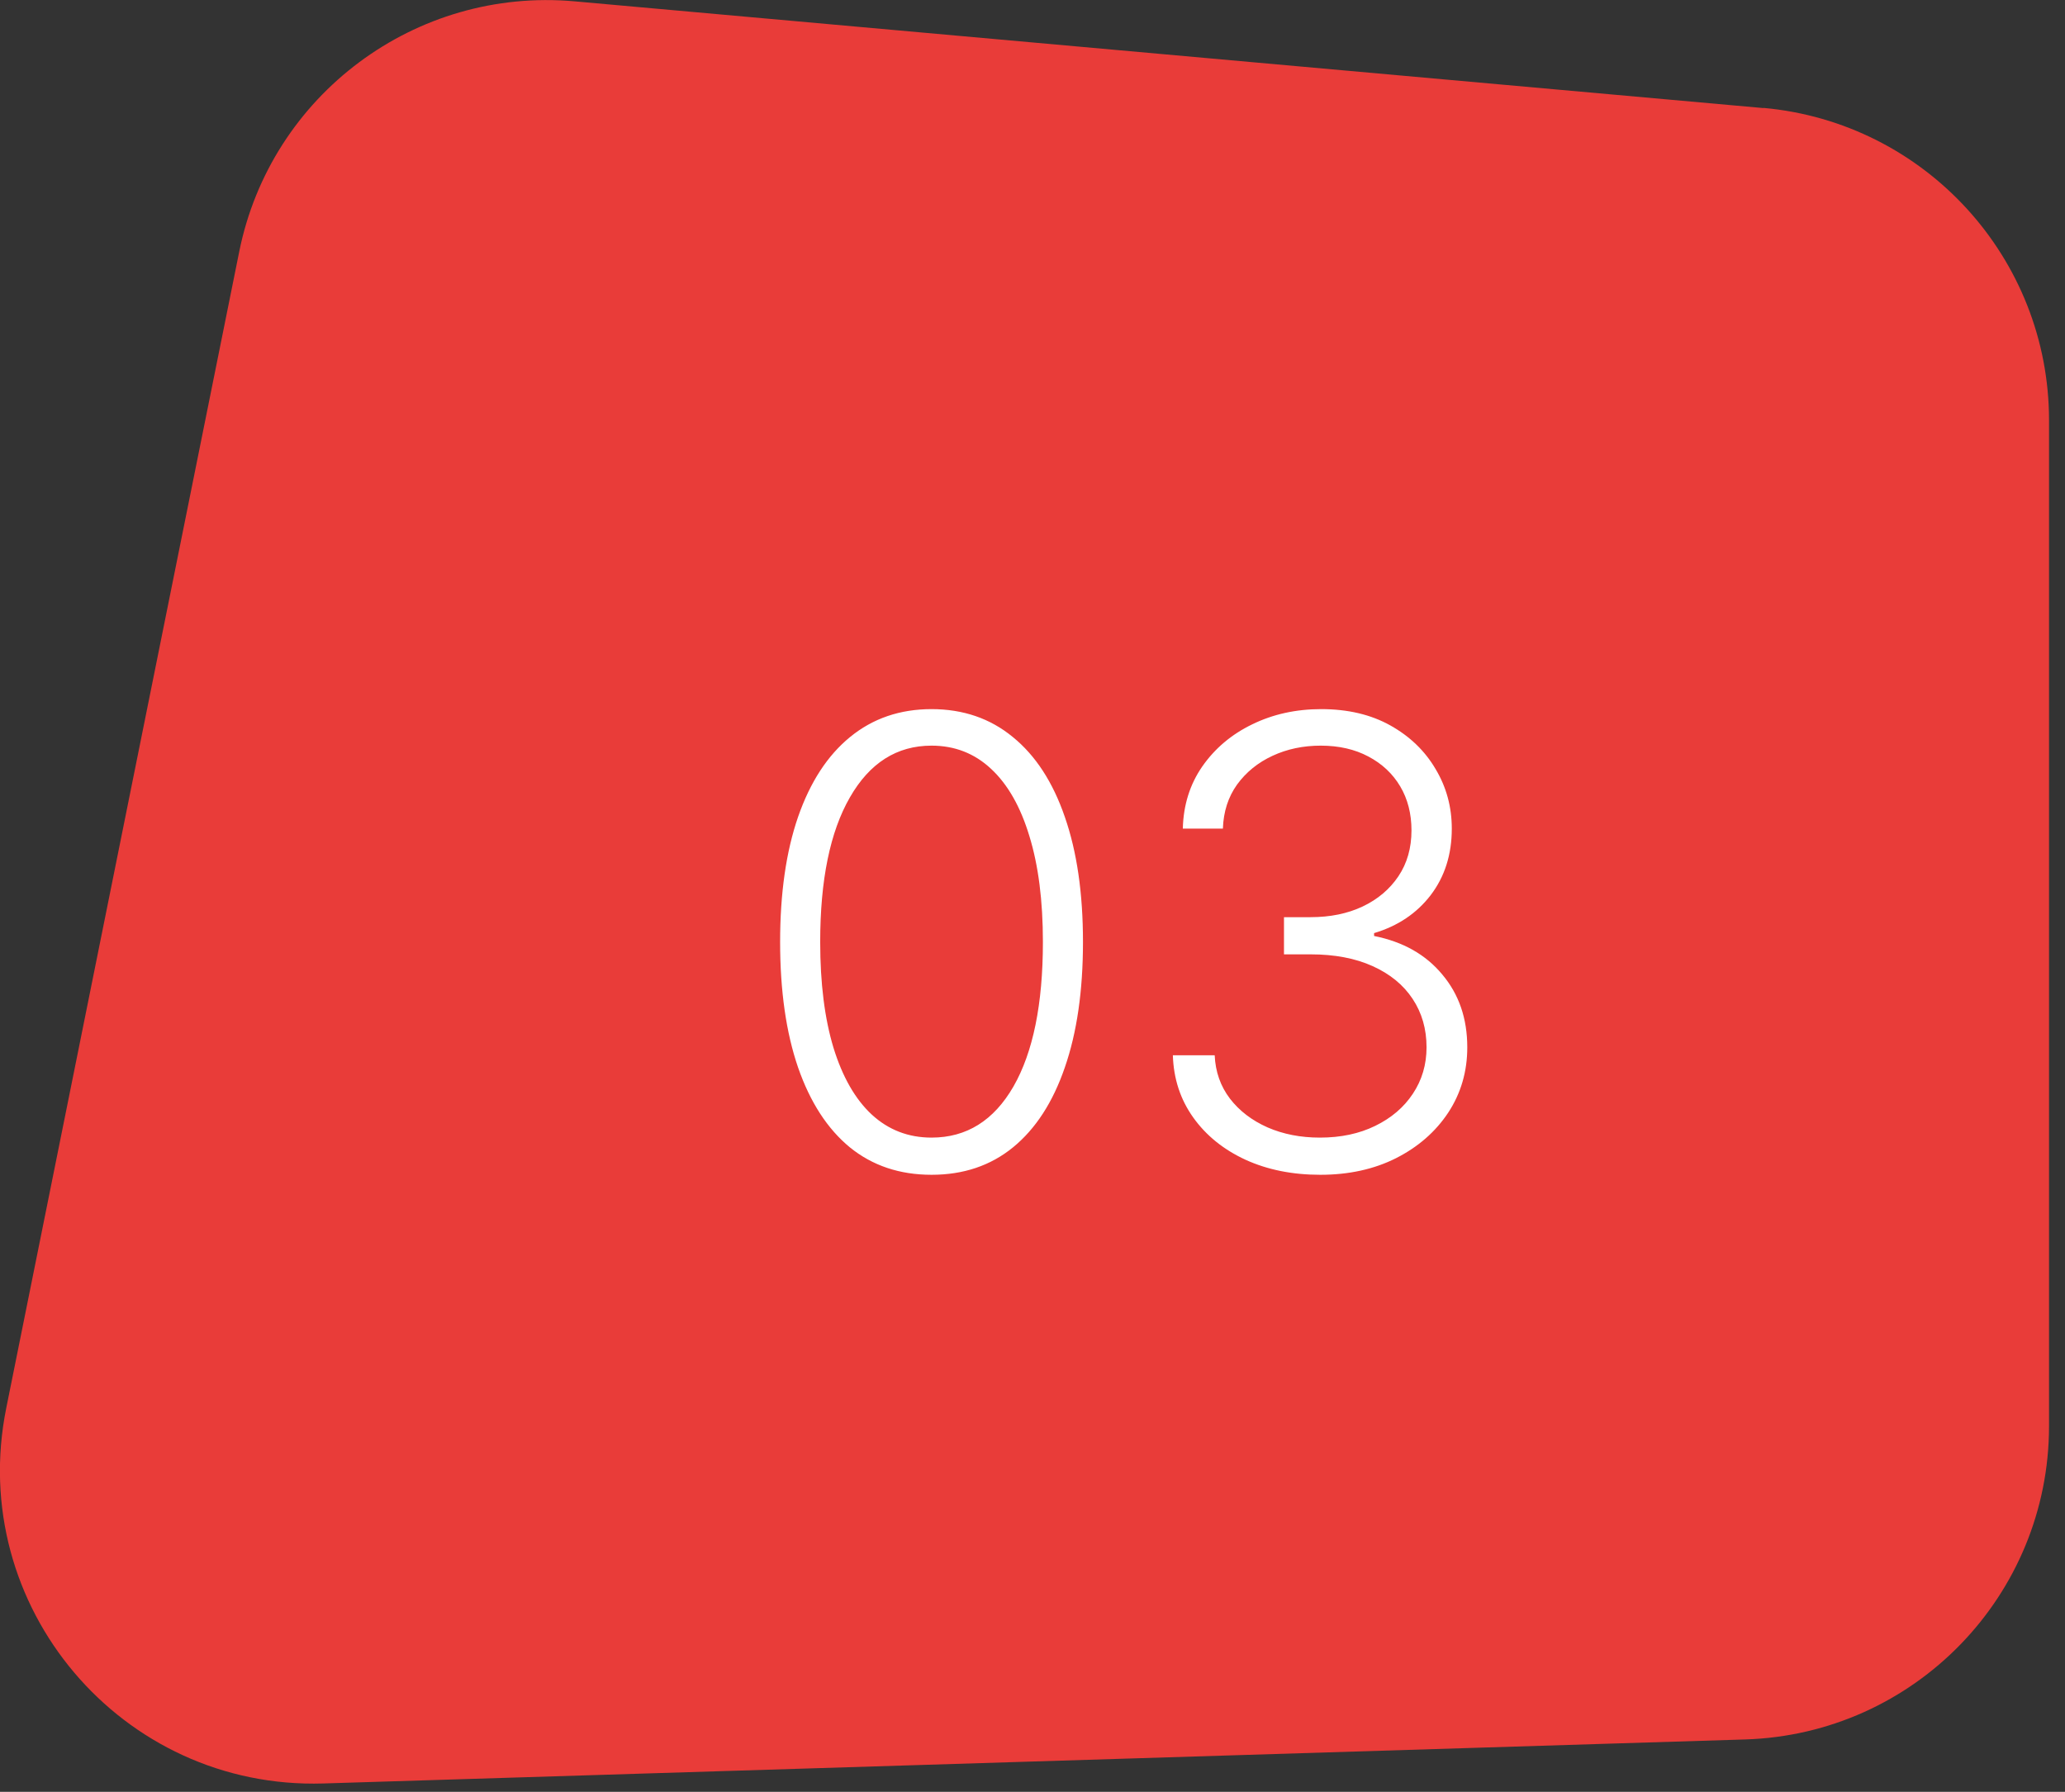
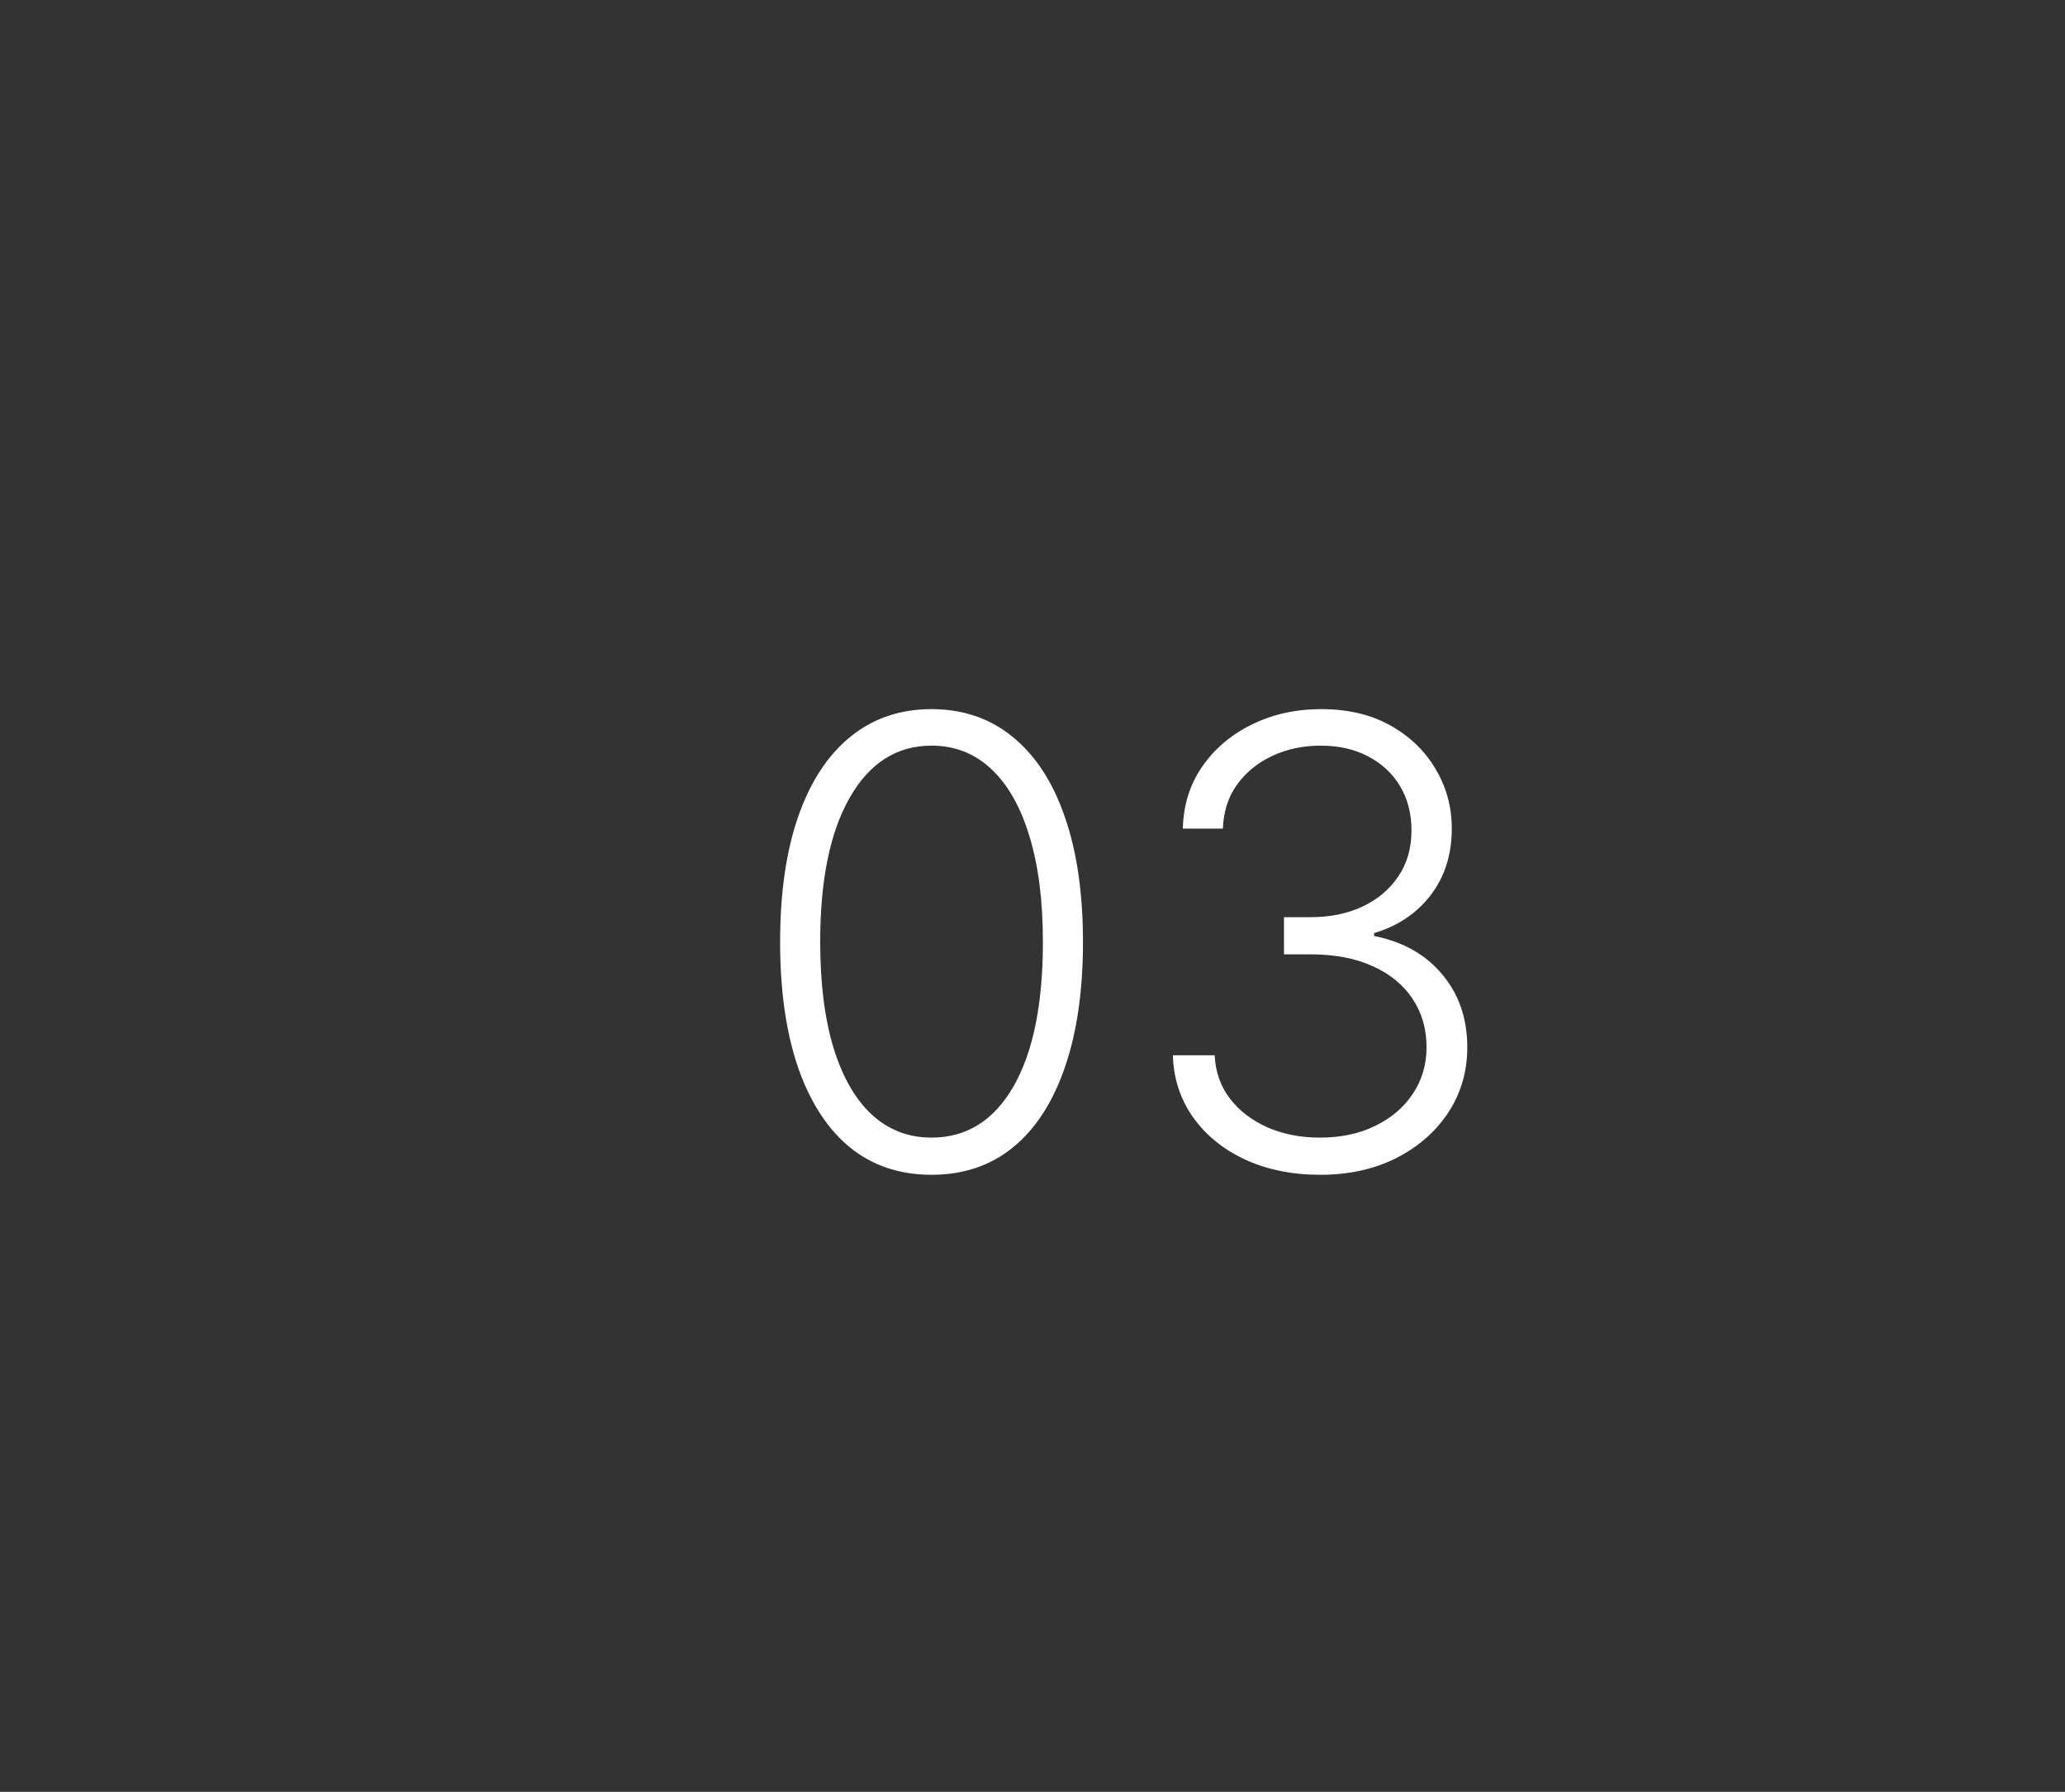
<svg xmlns="http://www.w3.org/2000/svg" width="106" height="92" viewBox="0 0 106 92" fill="none">
  <rect x="0" y="0" width="106" height="92" fill="#333333" stroke="none" />
  <g clip-path="url(#clip0_504_2897)">
-     <path d="M90.53 5.55L29.51 0.07C21.33 -0.67 13.9 4.87 12.28 12.92L0.32 72.3C-1.73 82.47 6.23 91.89 16.6 91.57L89.58 89.31C98.27 89.04 105.18 81.92 105.18 73.22V21.58C105.18 13.25 98.82 6.29 90.52 5.54L90.53 5.55Z" fill="#E93C39" />
    <path d="M47.818 60.318C46.182 60.318 44.784 59.849 43.625 58.909C42.474 57.962 41.587 56.595 40.966 54.807C40.352 53.019 40.045 50.871 40.045 48.364C40.045 45.864 40.352 43.724 40.966 41.943C41.587 40.155 42.477 38.788 43.636 37.841C44.803 36.886 46.197 36.409 47.818 36.409C49.439 36.409 50.83 36.886 51.989 37.841C53.155 38.788 54.045 40.155 54.659 41.943C55.28 43.724 55.591 45.864 55.591 48.364C55.591 50.871 55.28 53.019 54.659 54.807C54.045 56.595 53.159 57.962 52 58.909C50.849 59.849 49.455 60.318 47.818 60.318ZM47.818 58.409C49.614 58.409 51.015 57.534 52.023 55.784C53.03 54.026 53.534 51.553 53.534 48.364C53.534 46.242 53.303 44.432 52.841 42.932C52.386 41.424 51.731 40.273 50.875 39.477C50.026 38.682 49.008 38.284 47.818 38.284C46.038 38.284 44.64 39.17 43.625 40.943C42.61 42.708 42.102 45.182 42.102 48.364C42.102 50.485 42.33 52.295 42.784 53.795C43.246 55.295 43.901 56.439 44.75 57.227C45.606 58.015 46.629 58.409 47.818 58.409ZM67.773 60.318C66.341 60.318 65.061 60.061 63.932 59.545C62.803 59.023 61.909 58.299 61.25 57.375C60.591 56.451 60.242 55.386 60.205 54.182H62.352C62.39 55.03 62.651 55.773 63.136 56.409C63.621 57.038 64.265 57.53 65.068 57.886C65.871 58.235 66.765 58.409 67.75 58.409C68.826 58.409 69.773 58.208 70.591 57.807C71.417 57.405 72.061 56.856 72.523 56.159C72.992 55.455 73.227 54.659 73.227 53.773C73.227 52.833 72.989 52.004 72.511 51.284C72.034 50.564 71.349 50.004 70.454 49.602C69.568 49.201 68.508 49 67.273 49H65.909V47.091H67.273C68.28 47.091 69.171 46.909 69.943 46.545C70.724 46.174 71.337 45.655 71.784 44.989C72.231 44.322 72.454 43.538 72.454 42.636C72.454 41.78 72.261 41.026 71.875 40.375C71.489 39.724 70.943 39.212 70.239 38.841C69.542 38.47 68.727 38.284 67.796 38.284C66.894 38.284 66.068 38.458 65.318 38.807C64.568 39.155 63.962 39.648 63.5 40.284C63.045 40.92 62.803 41.674 62.773 42.545H60.716C60.746 41.333 61.08 40.269 61.716 39.352C62.36 38.428 63.212 37.708 64.273 37.193C65.341 36.67 66.523 36.409 67.818 36.409C69.189 36.409 70.375 36.689 71.375 37.25C72.375 37.811 73.148 38.557 73.693 39.489C74.246 40.413 74.523 41.432 74.523 42.545C74.523 43.871 74.163 45.008 73.443 45.955C72.724 46.894 71.754 47.545 70.534 47.909V48.057C72.019 48.352 73.186 49.011 74.034 50.034C74.89 51.049 75.318 52.295 75.318 53.773C75.318 55.015 74.992 56.133 74.341 57.125C73.689 58.11 72.796 58.89 71.659 59.466C70.53 60.034 69.235 60.318 67.773 60.318Z" fill="white" />
  </g>
  <defs>
    <clipPath id="clip0_504_2897">
      <rect width="105.19" height="91.58" fill="white" />
    </clipPath>
  </defs>
</svg>